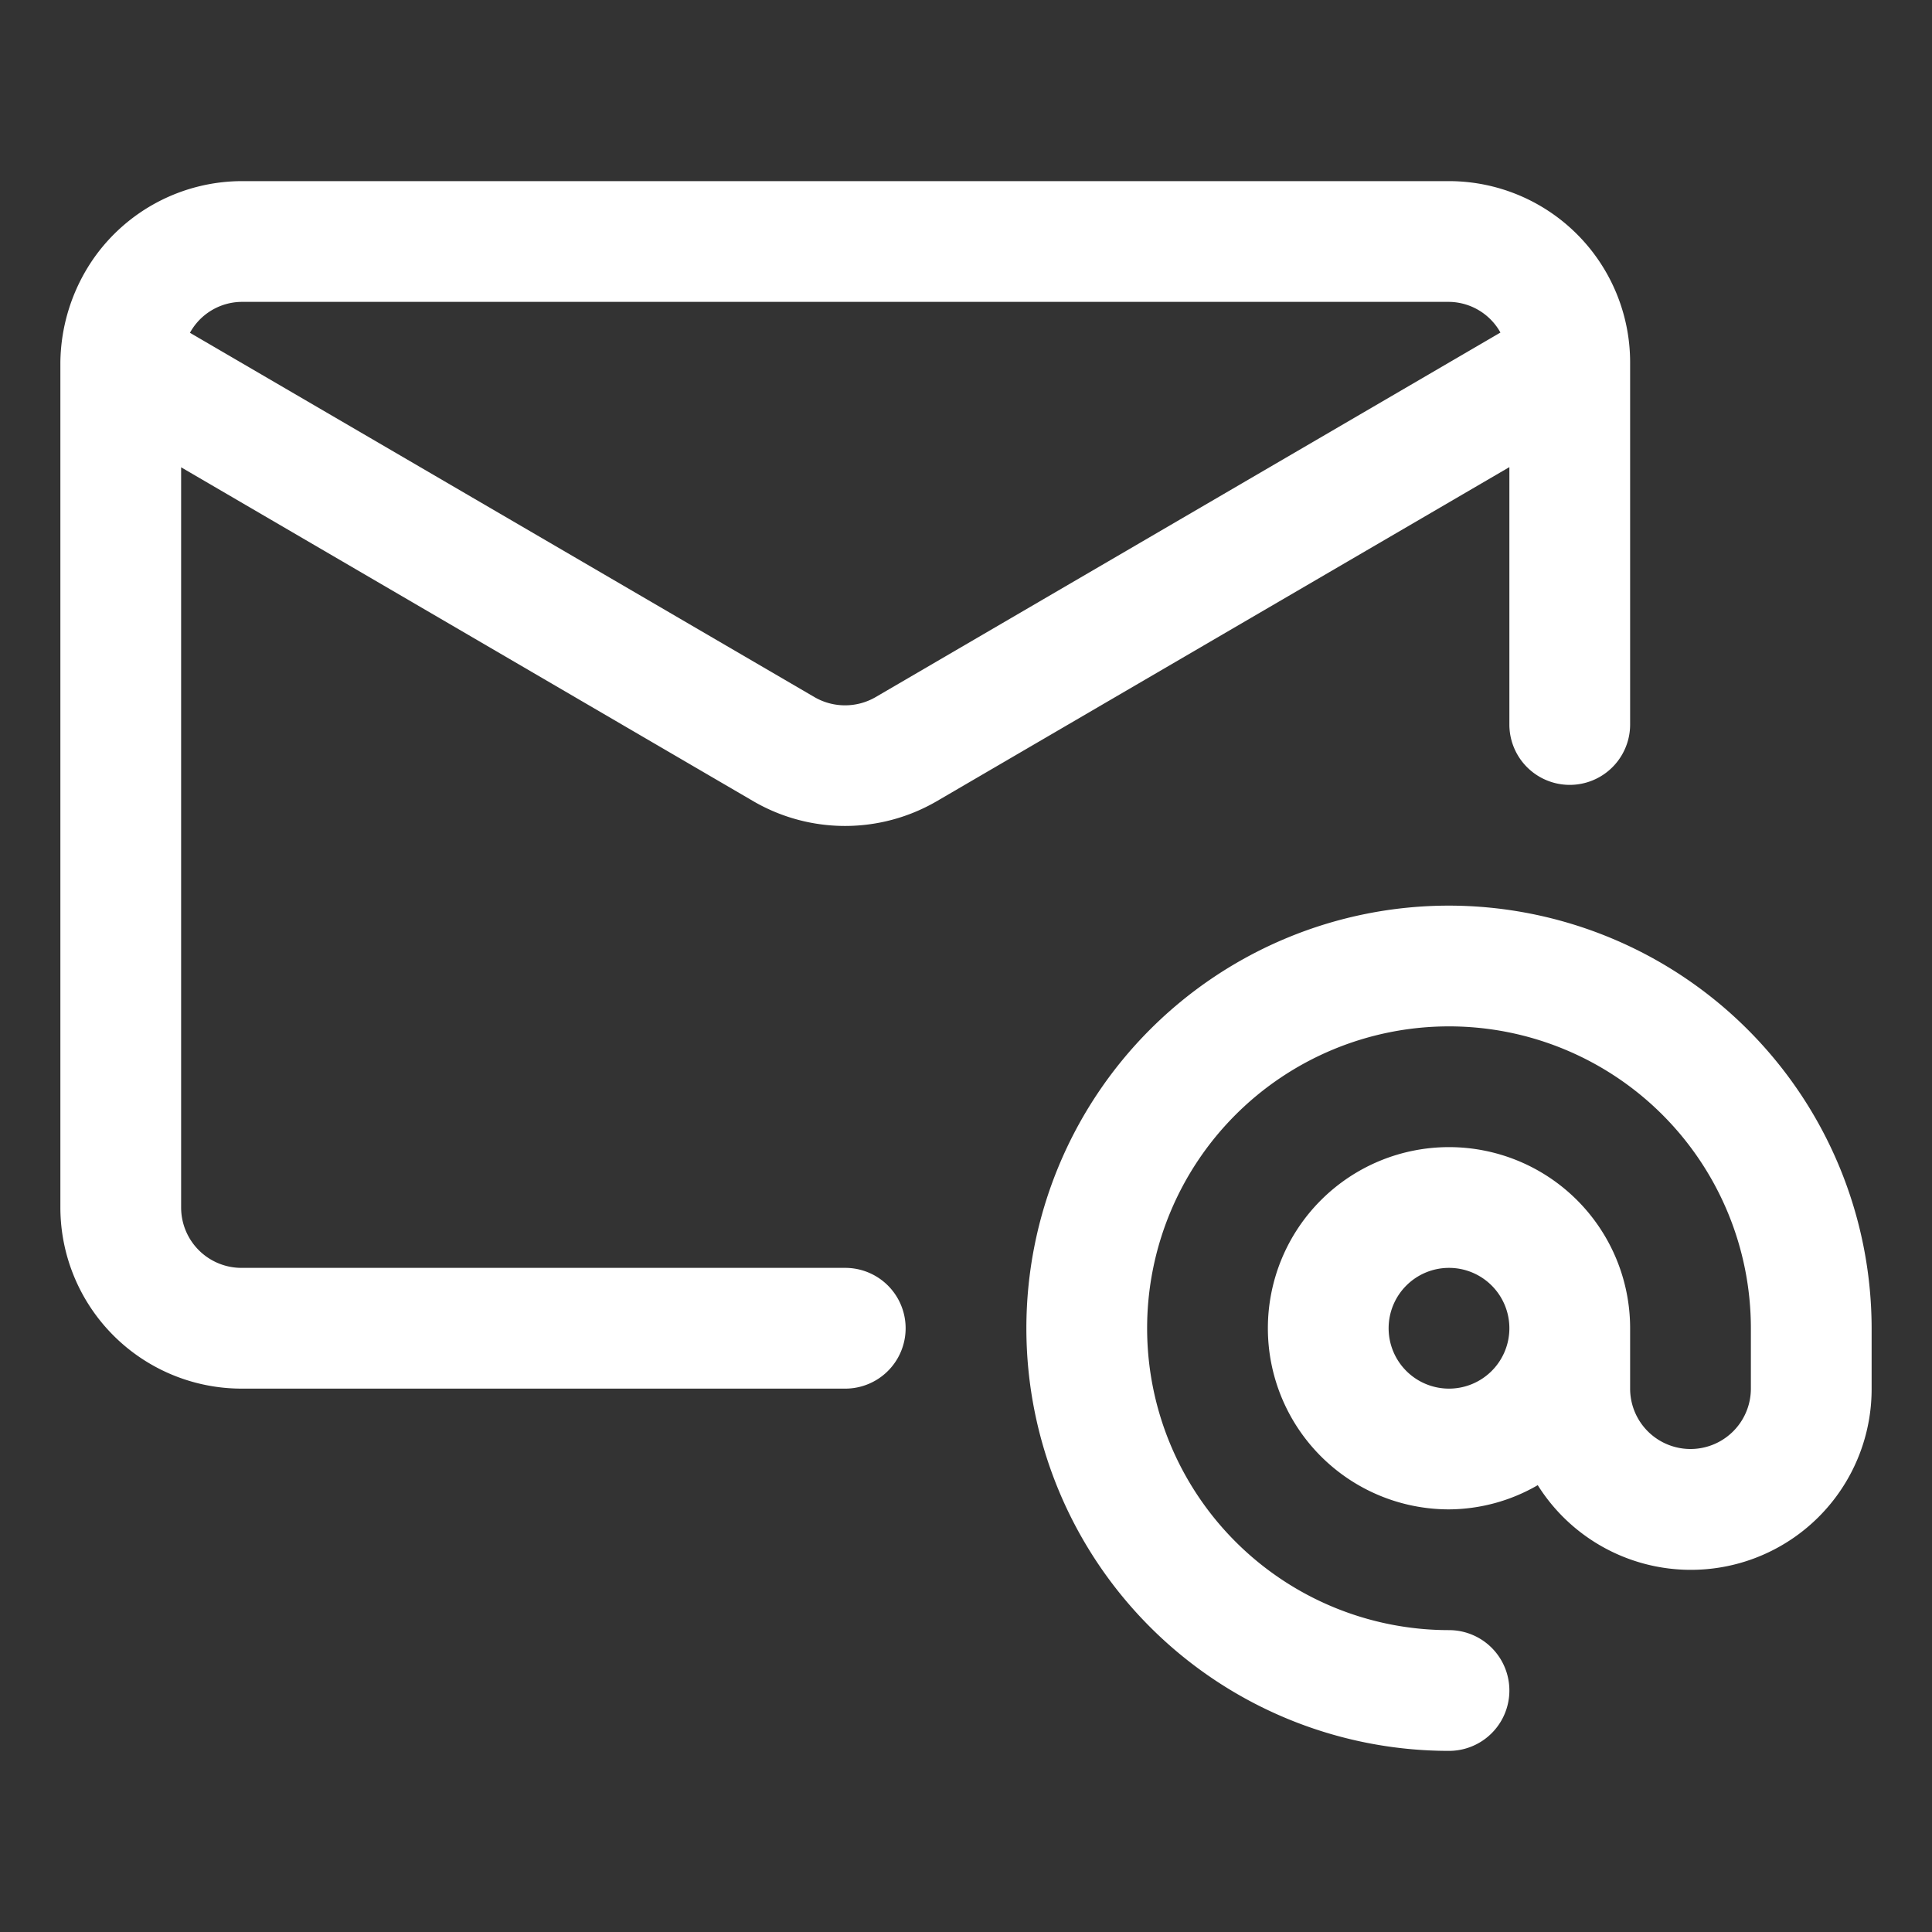
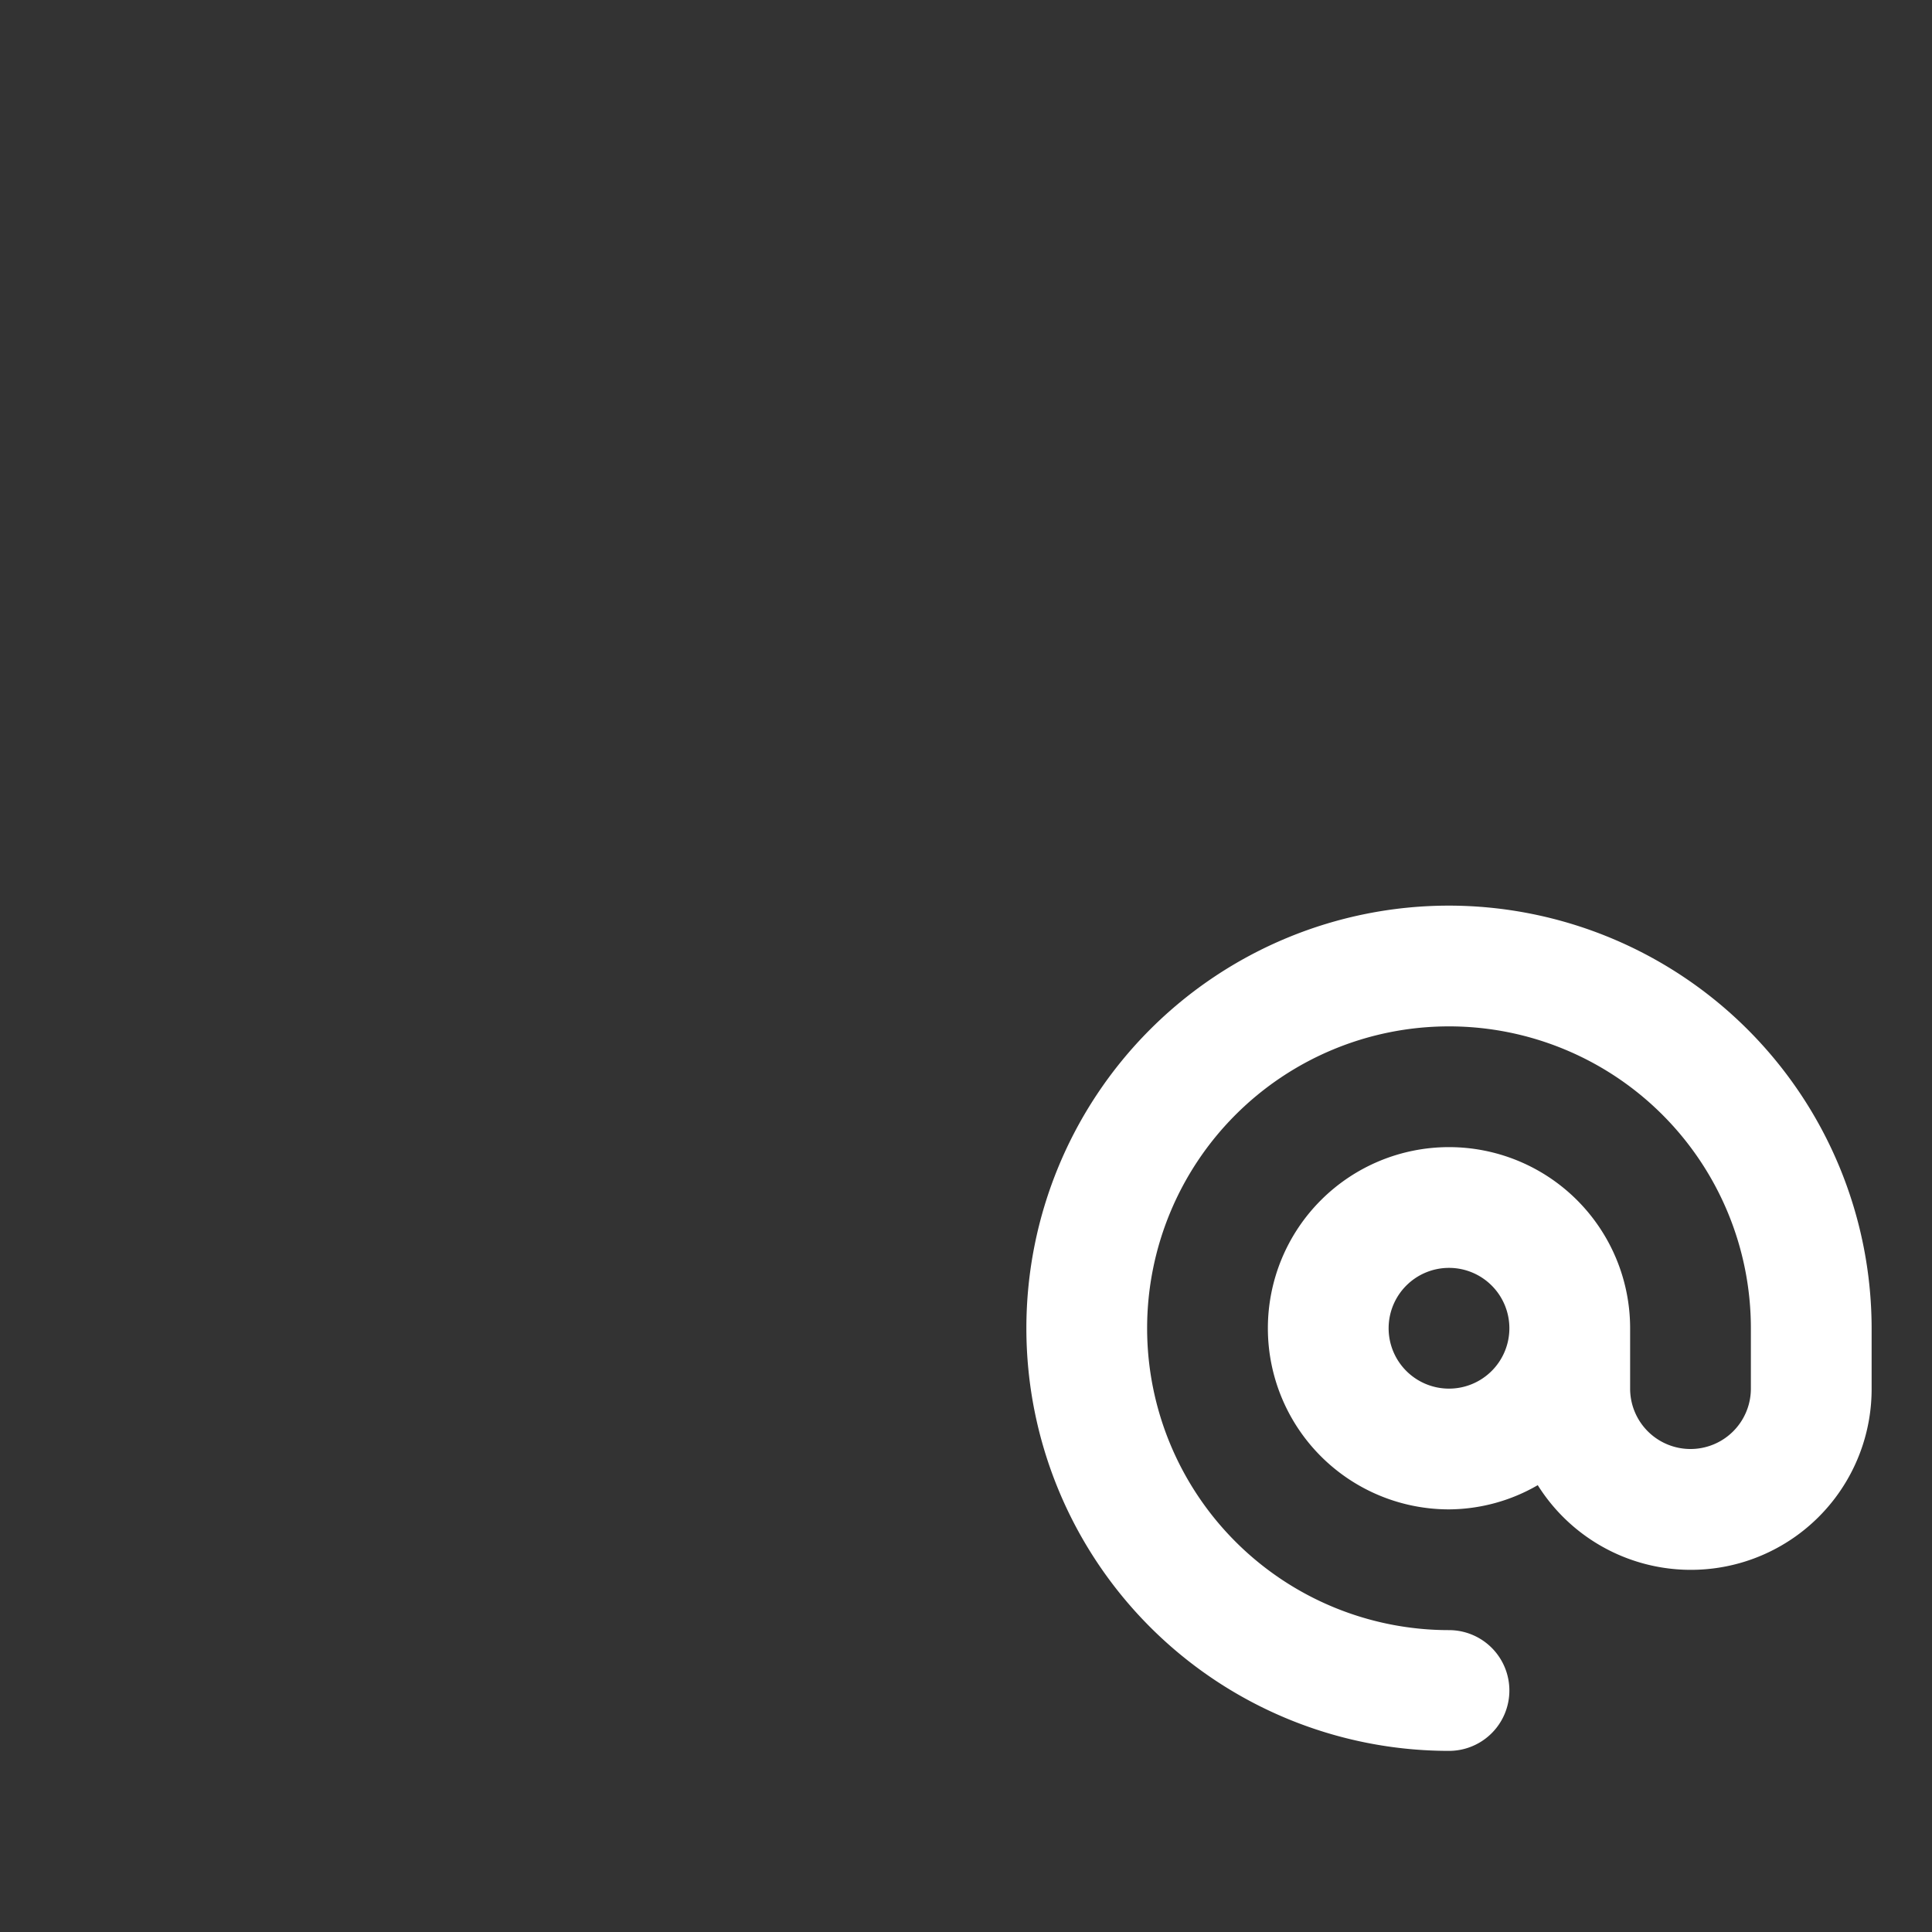
<svg xmlns="http://www.w3.org/2000/svg" version="1.1" width="512" height="512" x="0" y="0" viewBox="0 0 32 32" style="enable-background:new 0 0 512 512" xml:space="preserve" class="">
  <rect x="0" y="0" width="32" height="32" fill="#333333" stroke="none" />
  <g>
-     <path d="M14 23a1 1 0 0 0 0-2H4a1 1 0 0 1-1-1V7.74l9.485 5.535a3.021 3.021 0 0 0 3.023 0L25 7.737V12a1 1 0 0 0 2 0V6a3.003 3.003 0 0 0-3-3H4a3.006 3.006 0 0 0-2.45 1.282A3.08 3.08 0 0 0 1 6v14a3.003 3.003 0 0 0 3 3ZM4 5h20a.987.987 0 0 1 .852.508L14.5 11.548a1.01 1.01 0 0 1-1.007 0L3.146 5.512A.987.987 0 0 1 4 5Z" fill="#ffffff" opacity="1" data-original="#000000" class="" />
    <path d="M24 15a7 7 0 0 0 0 14 1 1 0 0 0 0-2 5 5 0 1 1 5-5v1a1 1 0 0 1-2 0v-1a3 3 0 1 0-3 3 2.964 2.964 0 0 0 1.47-.401A2.994 2.994 0 0 0 31 23v-1a7.008 7.008 0 0 0-7-7Zm0 8a1 1 0 1 1 1-1 1 1 0 0 1-1 1Z" fill="#ffffff" opacity="1" data-original="#000000" class="" />
  </g>
</svg>